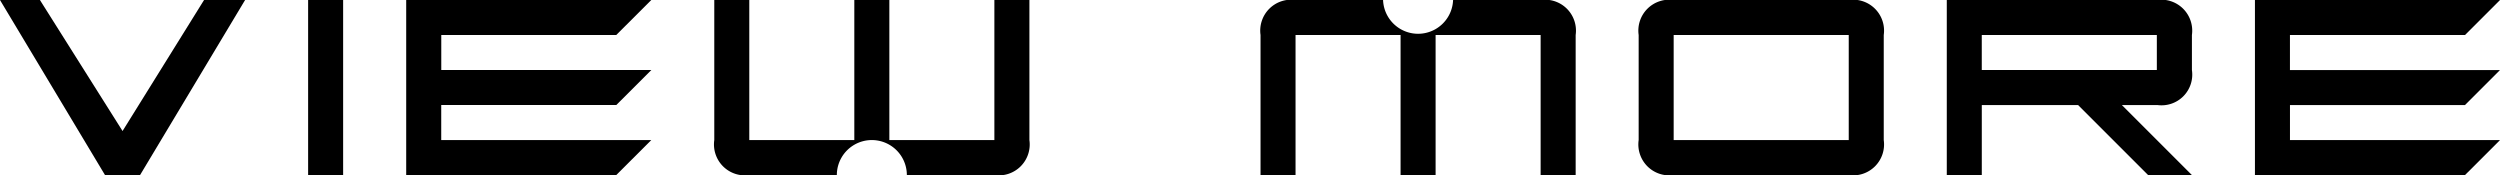
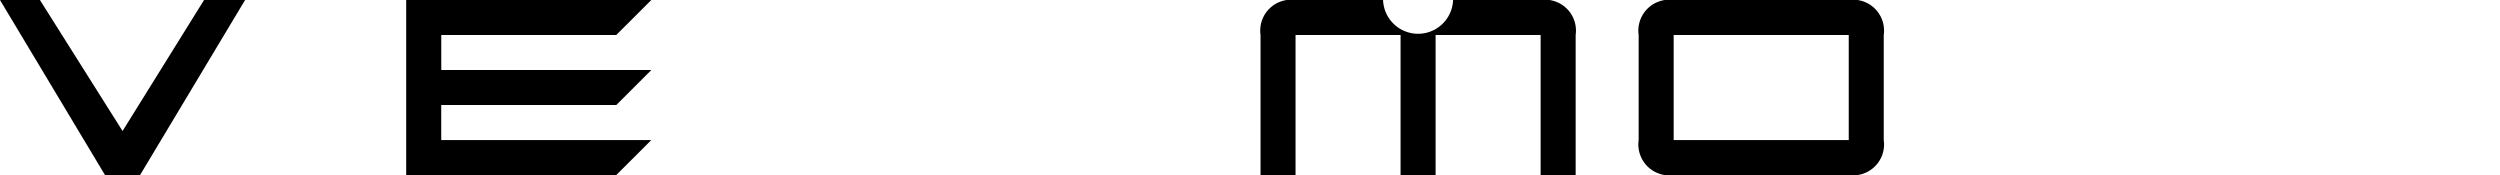
<svg xmlns="http://www.w3.org/2000/svg" width="110.685" height="7.751" viewBox="0 0 110.685 7.751">
  <g id="button-text-viewmore" transform="translate(-1139.816 -1706.132)">
    <path id="パス_101" data-name="パス 101" d="M1145.242,1711.933l-3.658-5.8h-1.768l4.65,7.751h1.55l4.651-7.751h-1.817Z" />
-     <rect id="長方形_285" data-name="長方形 285" width="1.55" height="7.751" transform="translate(1153.458 1706.132)" />
    <path id="パス_102" data-name="パス 102" d="M1167.1,1707.682l1.551-1.55H1157.8v7.751h9.3l1.551-1.55h-9.3v-1.551h7.751l1.551-1.55h-9.3v-1.551Z" />
-     <path id="パス_103" data-name="パス 103" d="M1183.841,1712.333h-4.65v-6.2h-1.551v6.2h-4.65v-6.2h-1.55v6.2a1.37,1.37,0,0,0,1.55,1.55h3.876a1.55,1.55,0,1,1,3.1,0h3.875a1.37,1.37,0,0,0,1.551-1.55v-6.2h-1.551Z" />
    <path id="パス_104" data-name="パス 104" d="M1208.025,1706.132h-3.875a1.551,1.551,0,0,1-3.1,0h-3.875a1.37,1.37,0,0,0-1.55,1.55v6.2h1.55v-6.2h4.65v6.2h1.551v-6.2h4.65v6.2h1.551v-6.2A1.371,1.371,0,0,0,1208.025,1706.132Z" />
    <path id="パス_105" data-name="パス 105" d="M1221.667,1706.132h-7.751a1.37,1.37,0,0,0-1.55,1.55v4.651a1.37,1.37,0,0,0,1.55,1.55h7.751a1.37,1.37,0,0,0,1.55-1.55v-4.651A1.37,1.37,0,0,0,1221.667,1706.132Zm0,6.2h-7.751v-4.651h7.751Z" />
-     <path id="パス_106" data-name="パス 106" d="M1235.308,1706.132h-9.3v7.751h1.55v-3.1h4.264l3.1,3.1h1.938l-3.1-3.1h1.575a1.36,1.36,0,0,0,1.526-1.55v-1.551A1.371,1.371,0,0,0,1235.308,1706.132Zm0,3.1h-7.751v-1.551h7.751Z" />
-     <path id="パス_107" data-name="パス 107" d="M1248.95,1710.783l1.551-1.55h-9.3v-1.551h7.751l1.551-1.55h-10.852v7.751h9.3l1.551-1.55h-9.3v-1.551Z" />
  </g>
</svg>